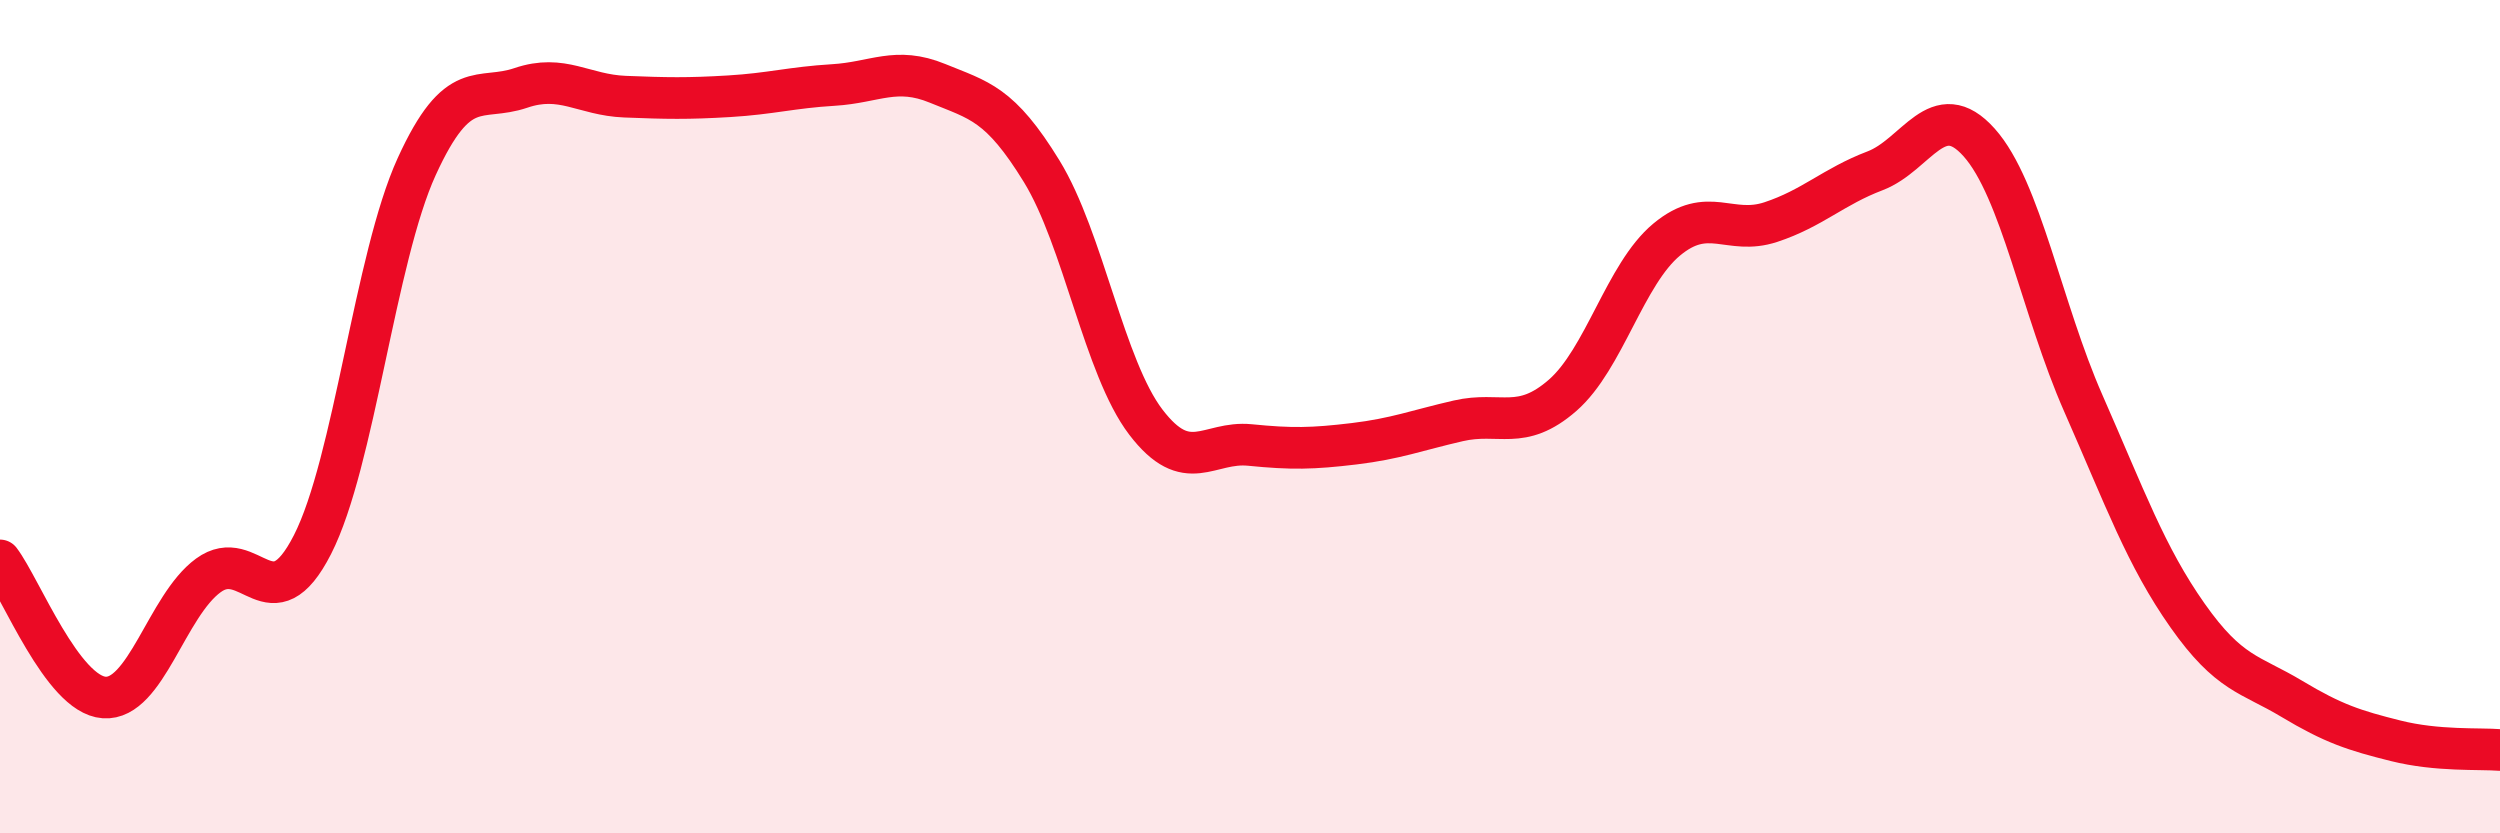
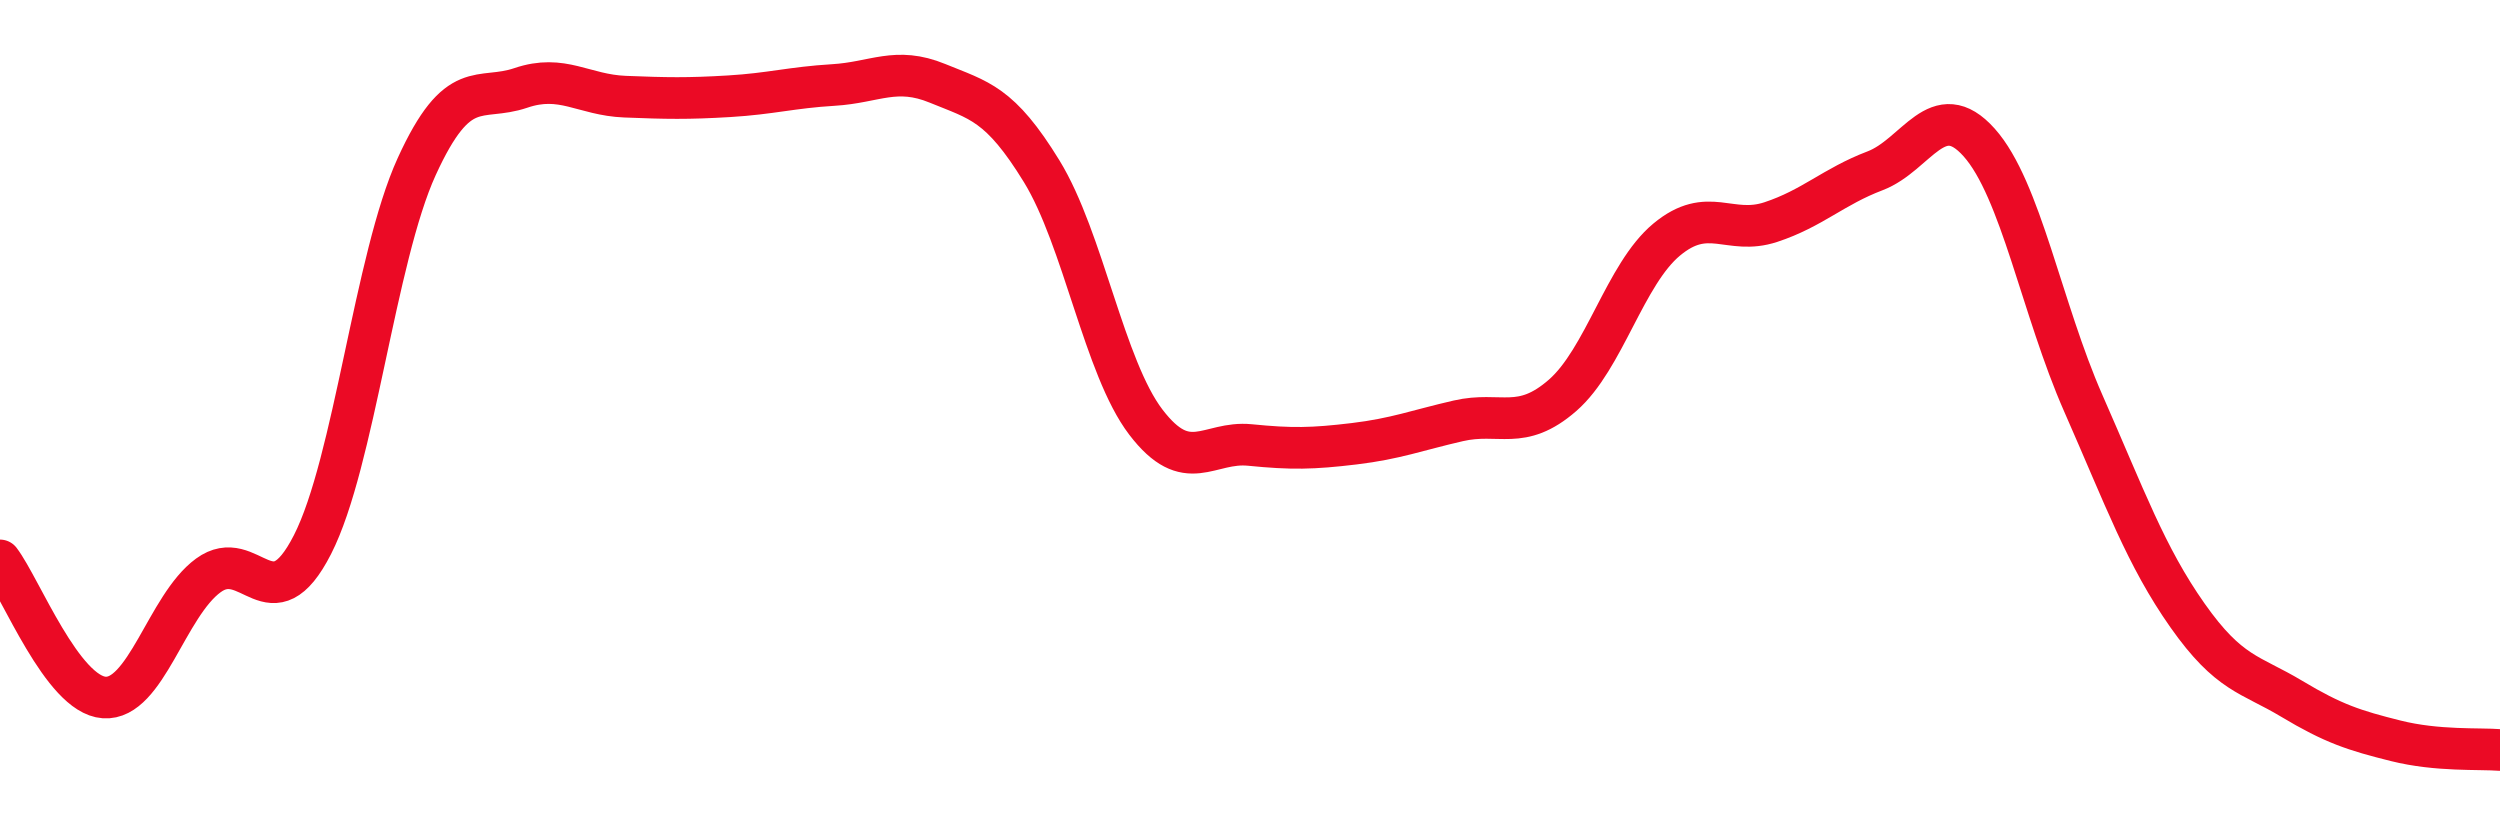
<svg xmlns="http://www.w3.org/2000/svg" width="60" height="20" viewBox="0 0 60 20">
-   <path d="M 0,13.45 C 0.5,14.11 1.5,16.67 2.5,16.74 C 3.5,16.81 4,14.54 5,13.81 C 6,13.08 6.5,15.03 7.5,13.07 C 8.5,11.11 9,6.19 10,4 C 11,1.81 11.5,2.45 12.5,2.11 C 13.5,1.77 14,2.28 15,2.32 C 16,2.36 16.5,2.37 17.5,2.31 C 18.5,2.25 19,2.1 20,2.04 C 21,1.98 21.5,1.59 22.5,2 C 23.5,2.41 24,2.48 25,4.11 C 26,5.74 26.5,8.82 27.5,10.13 C 28.5,11.44 29,10.58 30,10.68 C 31,10.78 31.5,10.77 32.5,10.65 C 33.5,10.53 34,10.33 35,10.1 C 36,9.87 36.5,10.36 37.5,9.49 C 38.5,8.62 39,6.58 40,5.75 C 41,4.92 41.5,5.66 42.5,5.33 C 43.5,5 44,4.48 45,4.1 C 46,3.72 46.5,2.3 47.5,3.42 C 48.5,4.54 49,7.41 50,9.68 C 51,11.95 51.5,13.35 52.5,14.77 C 53.5,16.19 54,16.17 55,16.77 C 56,17.37 56.5,17.53 57.5,17.78 C 58.5,18.03 59.5,17.96 60,18L60 20L0 20Z" fill="#EB0A25" opacity="0.1" stroke-linecap="round" stroke-linejoin="round" />
  <path d="M 0,13.45 C 0.5,14.11 1.5,16.67 2.5,16.74 C 3.5,16.81 4,14.54 5,13.81 C 6,13.08 6.5,15.03 7.5,13.07 C 8.5,11.11 9,6.19 10,4 C 11,1.81 11.5,2.45 12.5,2.11 C 13.5,1.77 14,2.28 15,2.32 C 16,2.36 16.5,2.37 17.5,2.31 C 18.5,2.25 19,2.1 20,2.04 C 21,1.98 21.5,1.59 22.5,2 C 23.5,2.41 24,2.48 25,4.11 C 26,5.74 26.5,8.82 27.5,10.13 C 28.5,11.44 29,10.58 30,10.68 C 31,10.78 31.5,10.77 32.5,10.65 C 33.5,10.53 34,10.33 35,10.1 C 36,9.87 36.5,10.36 37.5,9.49 C 38.5,8.62 39,6.58 40,5.75 C 41,4.92 41.5,5.66 42.5,5.33 C 43.5,5 44,4.48 45,4.1 C 46,3.72 46.5,2.3 47.5,3.42 C 48.5,4.54 49,7.41 50,9.68 C 51,11.95 51.5,13.35 52.5,14.77 C 53.5,16.19 54,16.17 55,16.77 C 56,17.37 56.5,17.53 57.5,17.78 C 58.5,18.03 59.5,17.96 60,18" stroke="#EB0A25" stroke-width="1" fill="none" stroke-linecap="round" stroke-linejoin="round" />
</svg>